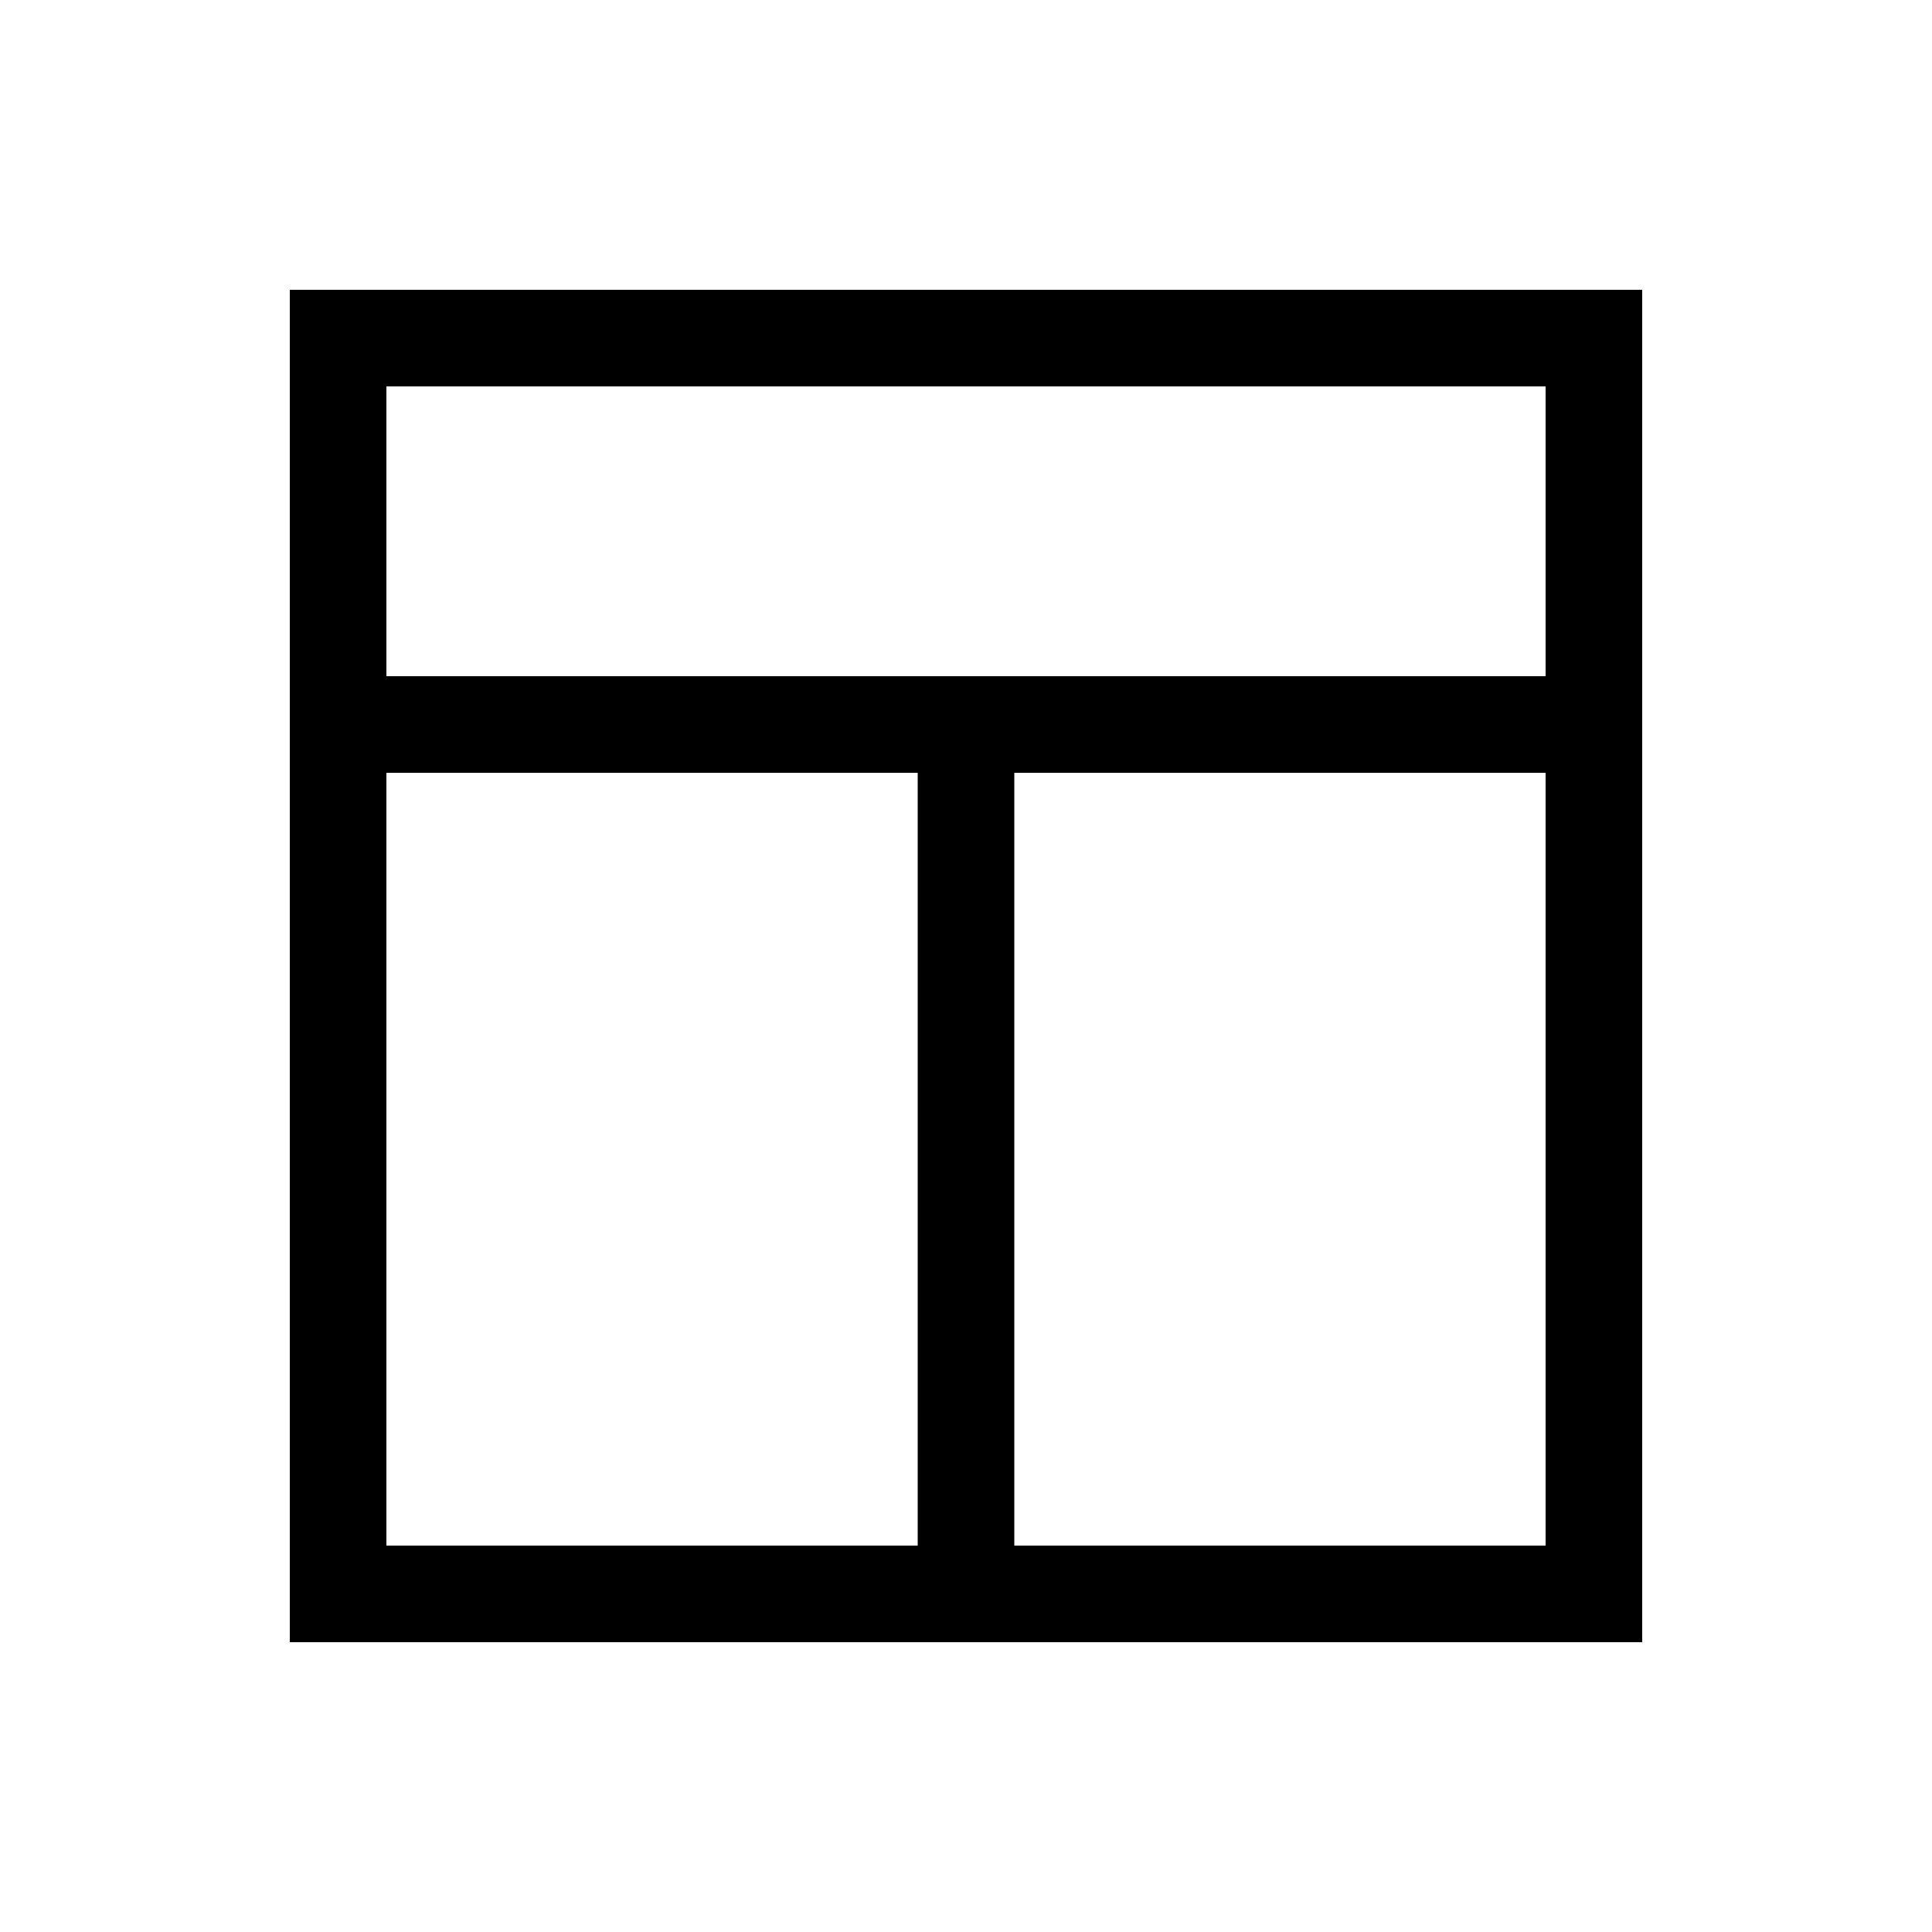
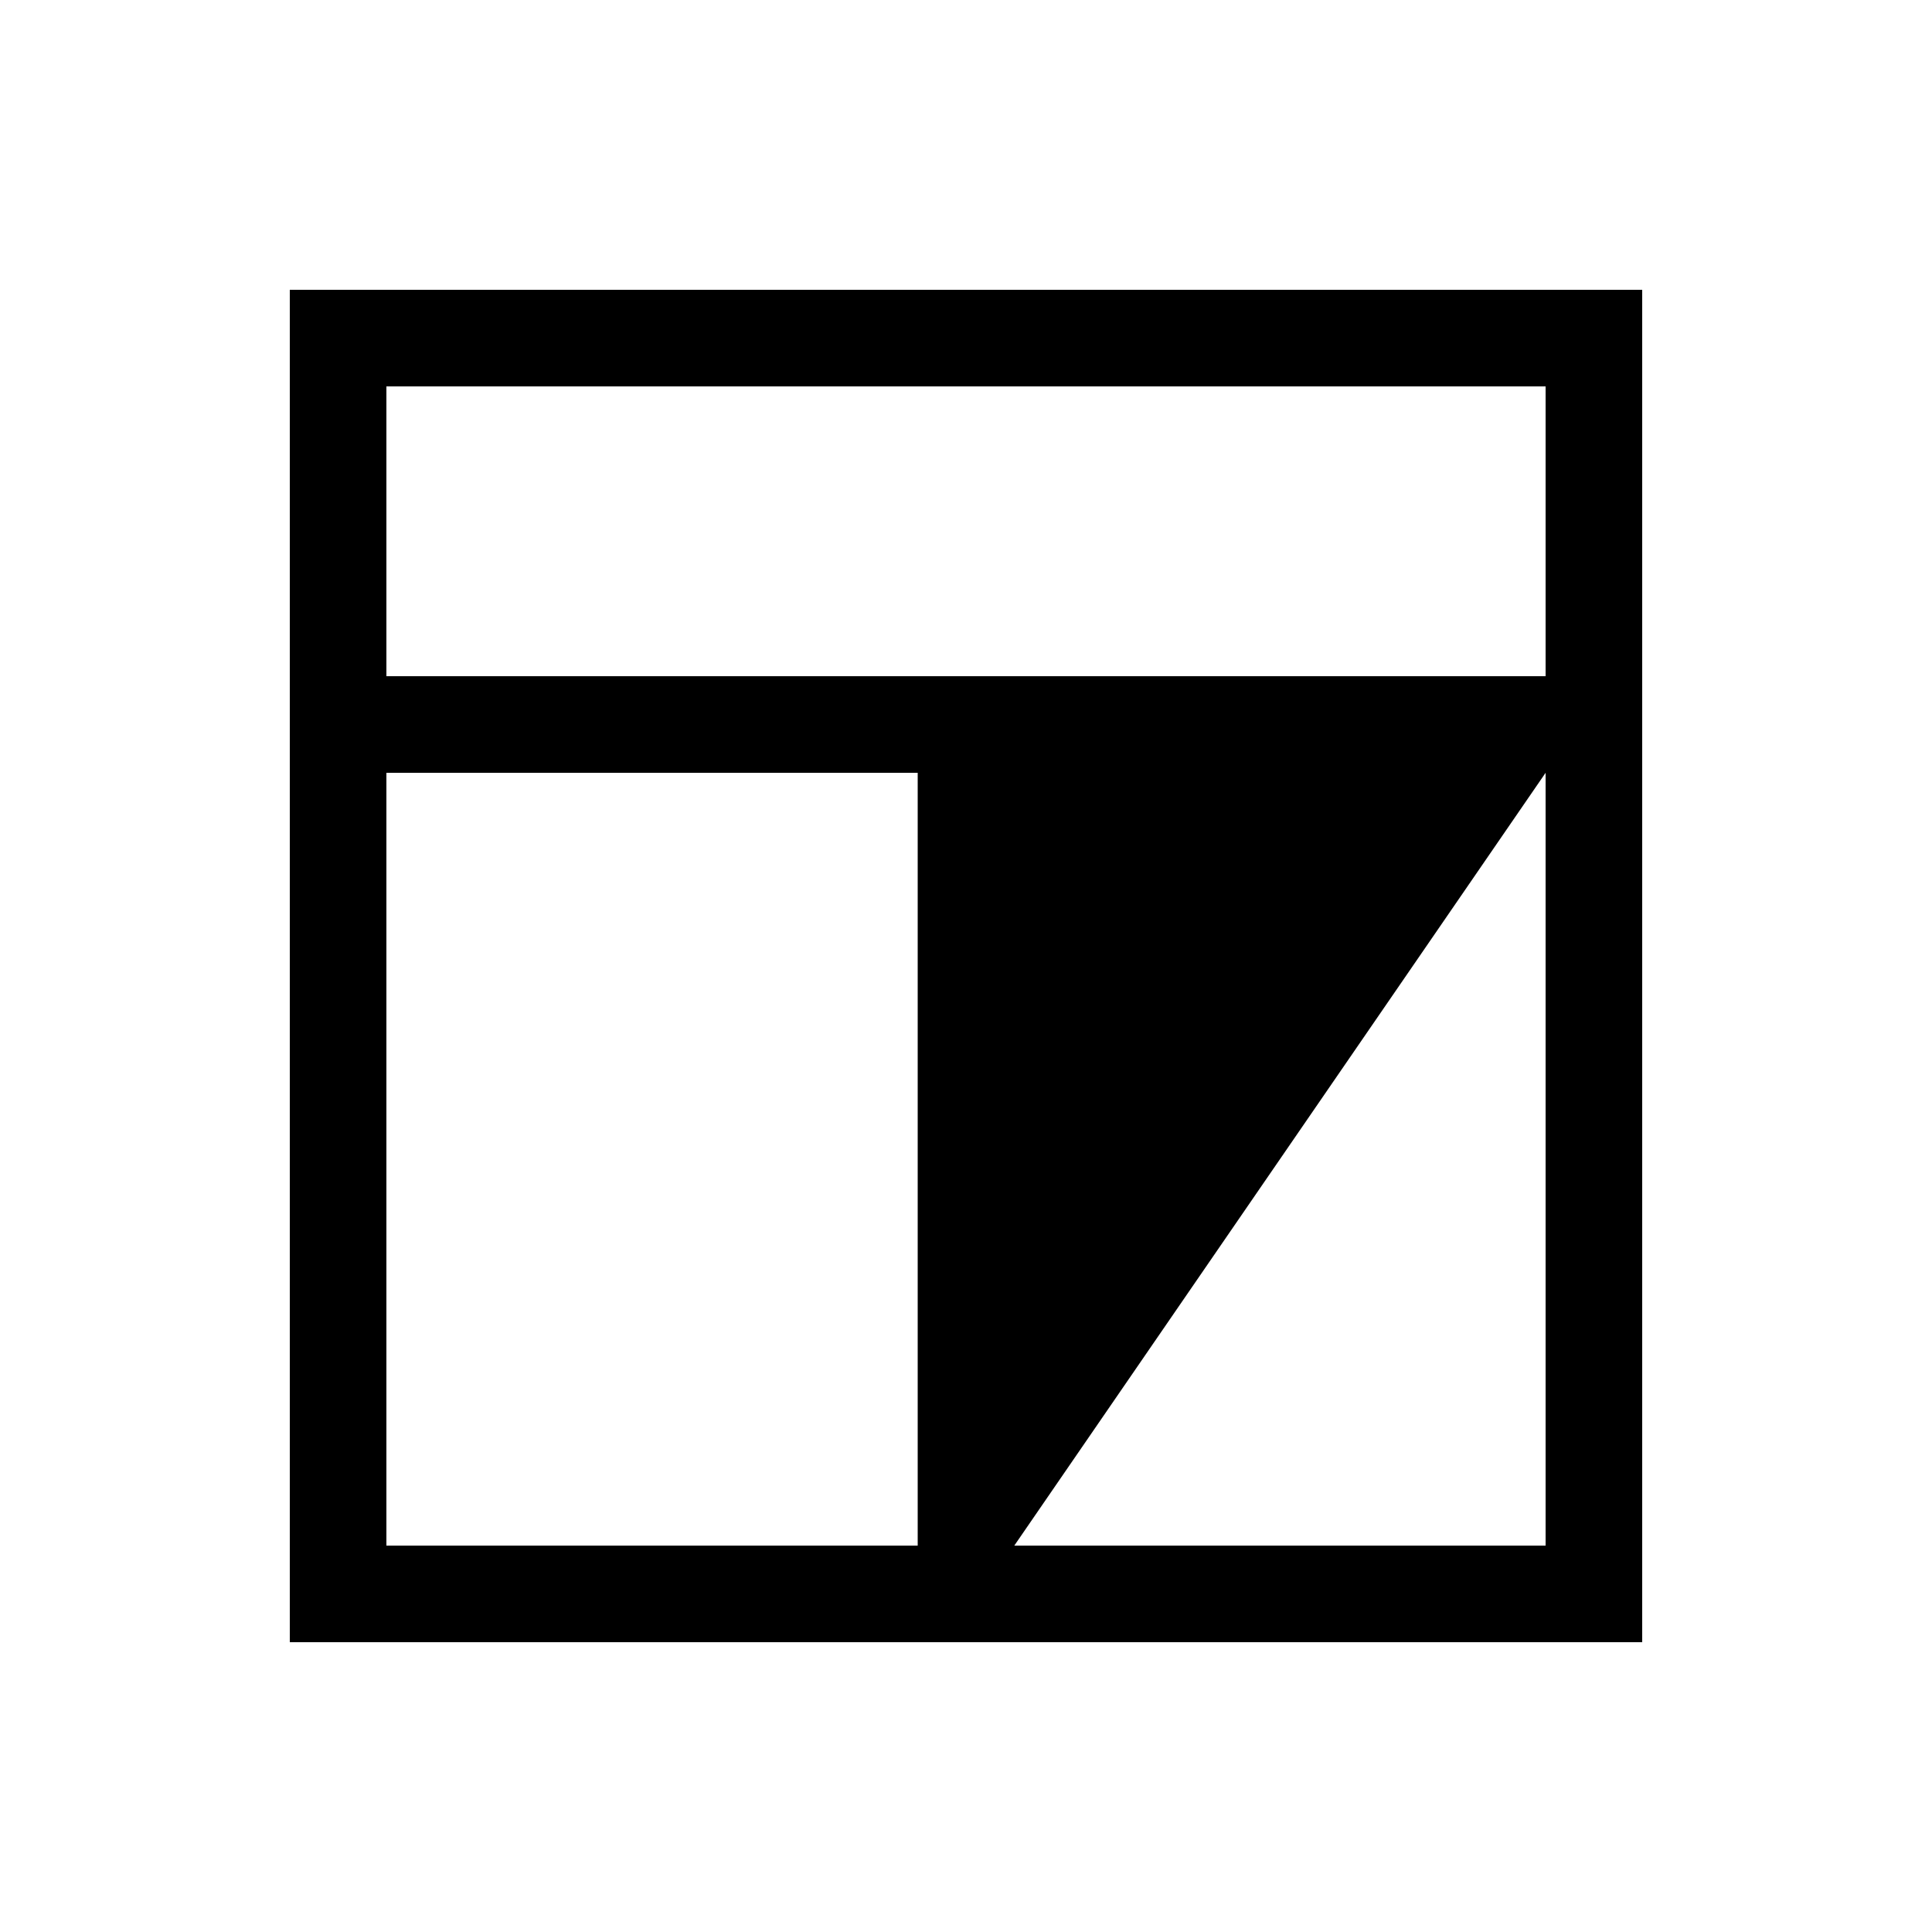
<svg xmlns="http://www.w3.org/2000/svg" viewBox="0 0 640 640">
-   <path fill="currentColor" d="M512 128L512 224L128 224L128 128L512 128zM96 224L96 544L544 544L544 96L96 96L96 224zM512 512L336 512L336 256L512 256L512 512zM304 512L128 512L128 256L304 256L304 512z" />
+   <path fill="currentColor" d="M512 128L512 224L128 224L128 128L512 128zM96 224L96 544L544 544L544 96L96 96L96 224zM512 512L336 512L512 256L512 512zM304 512L128 512L128 256L304 256L304 512z" />
</svg>